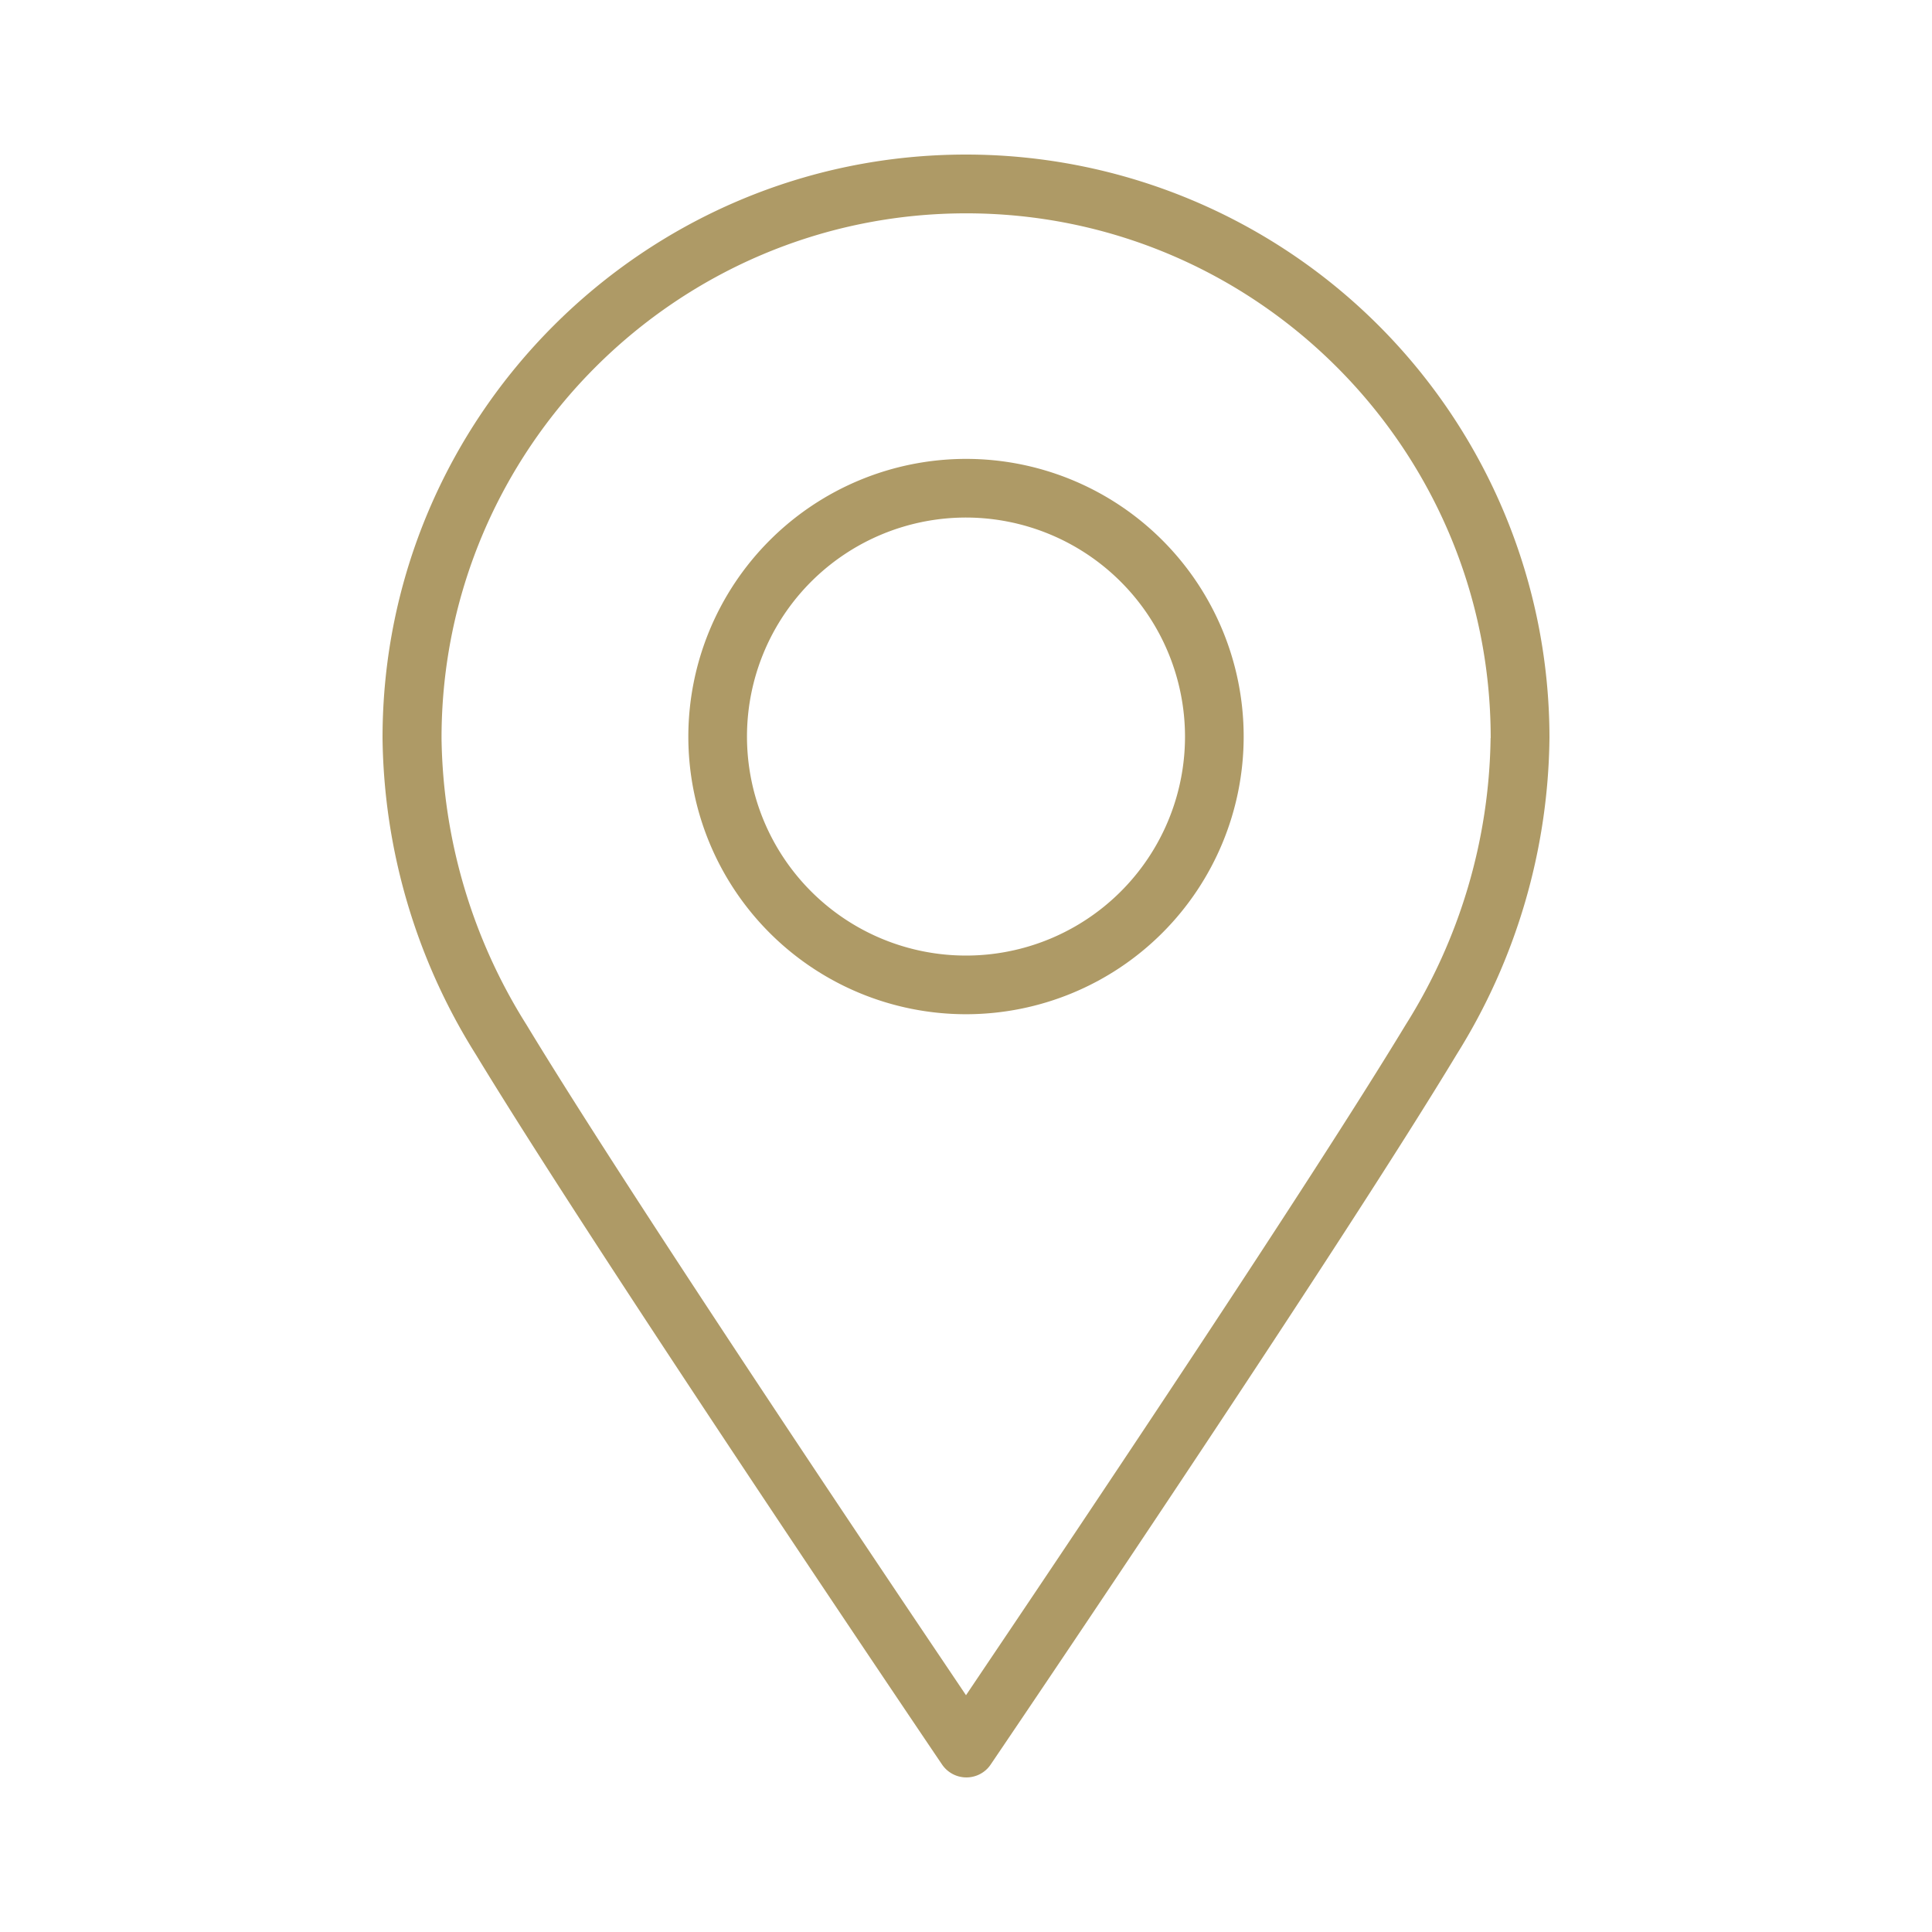
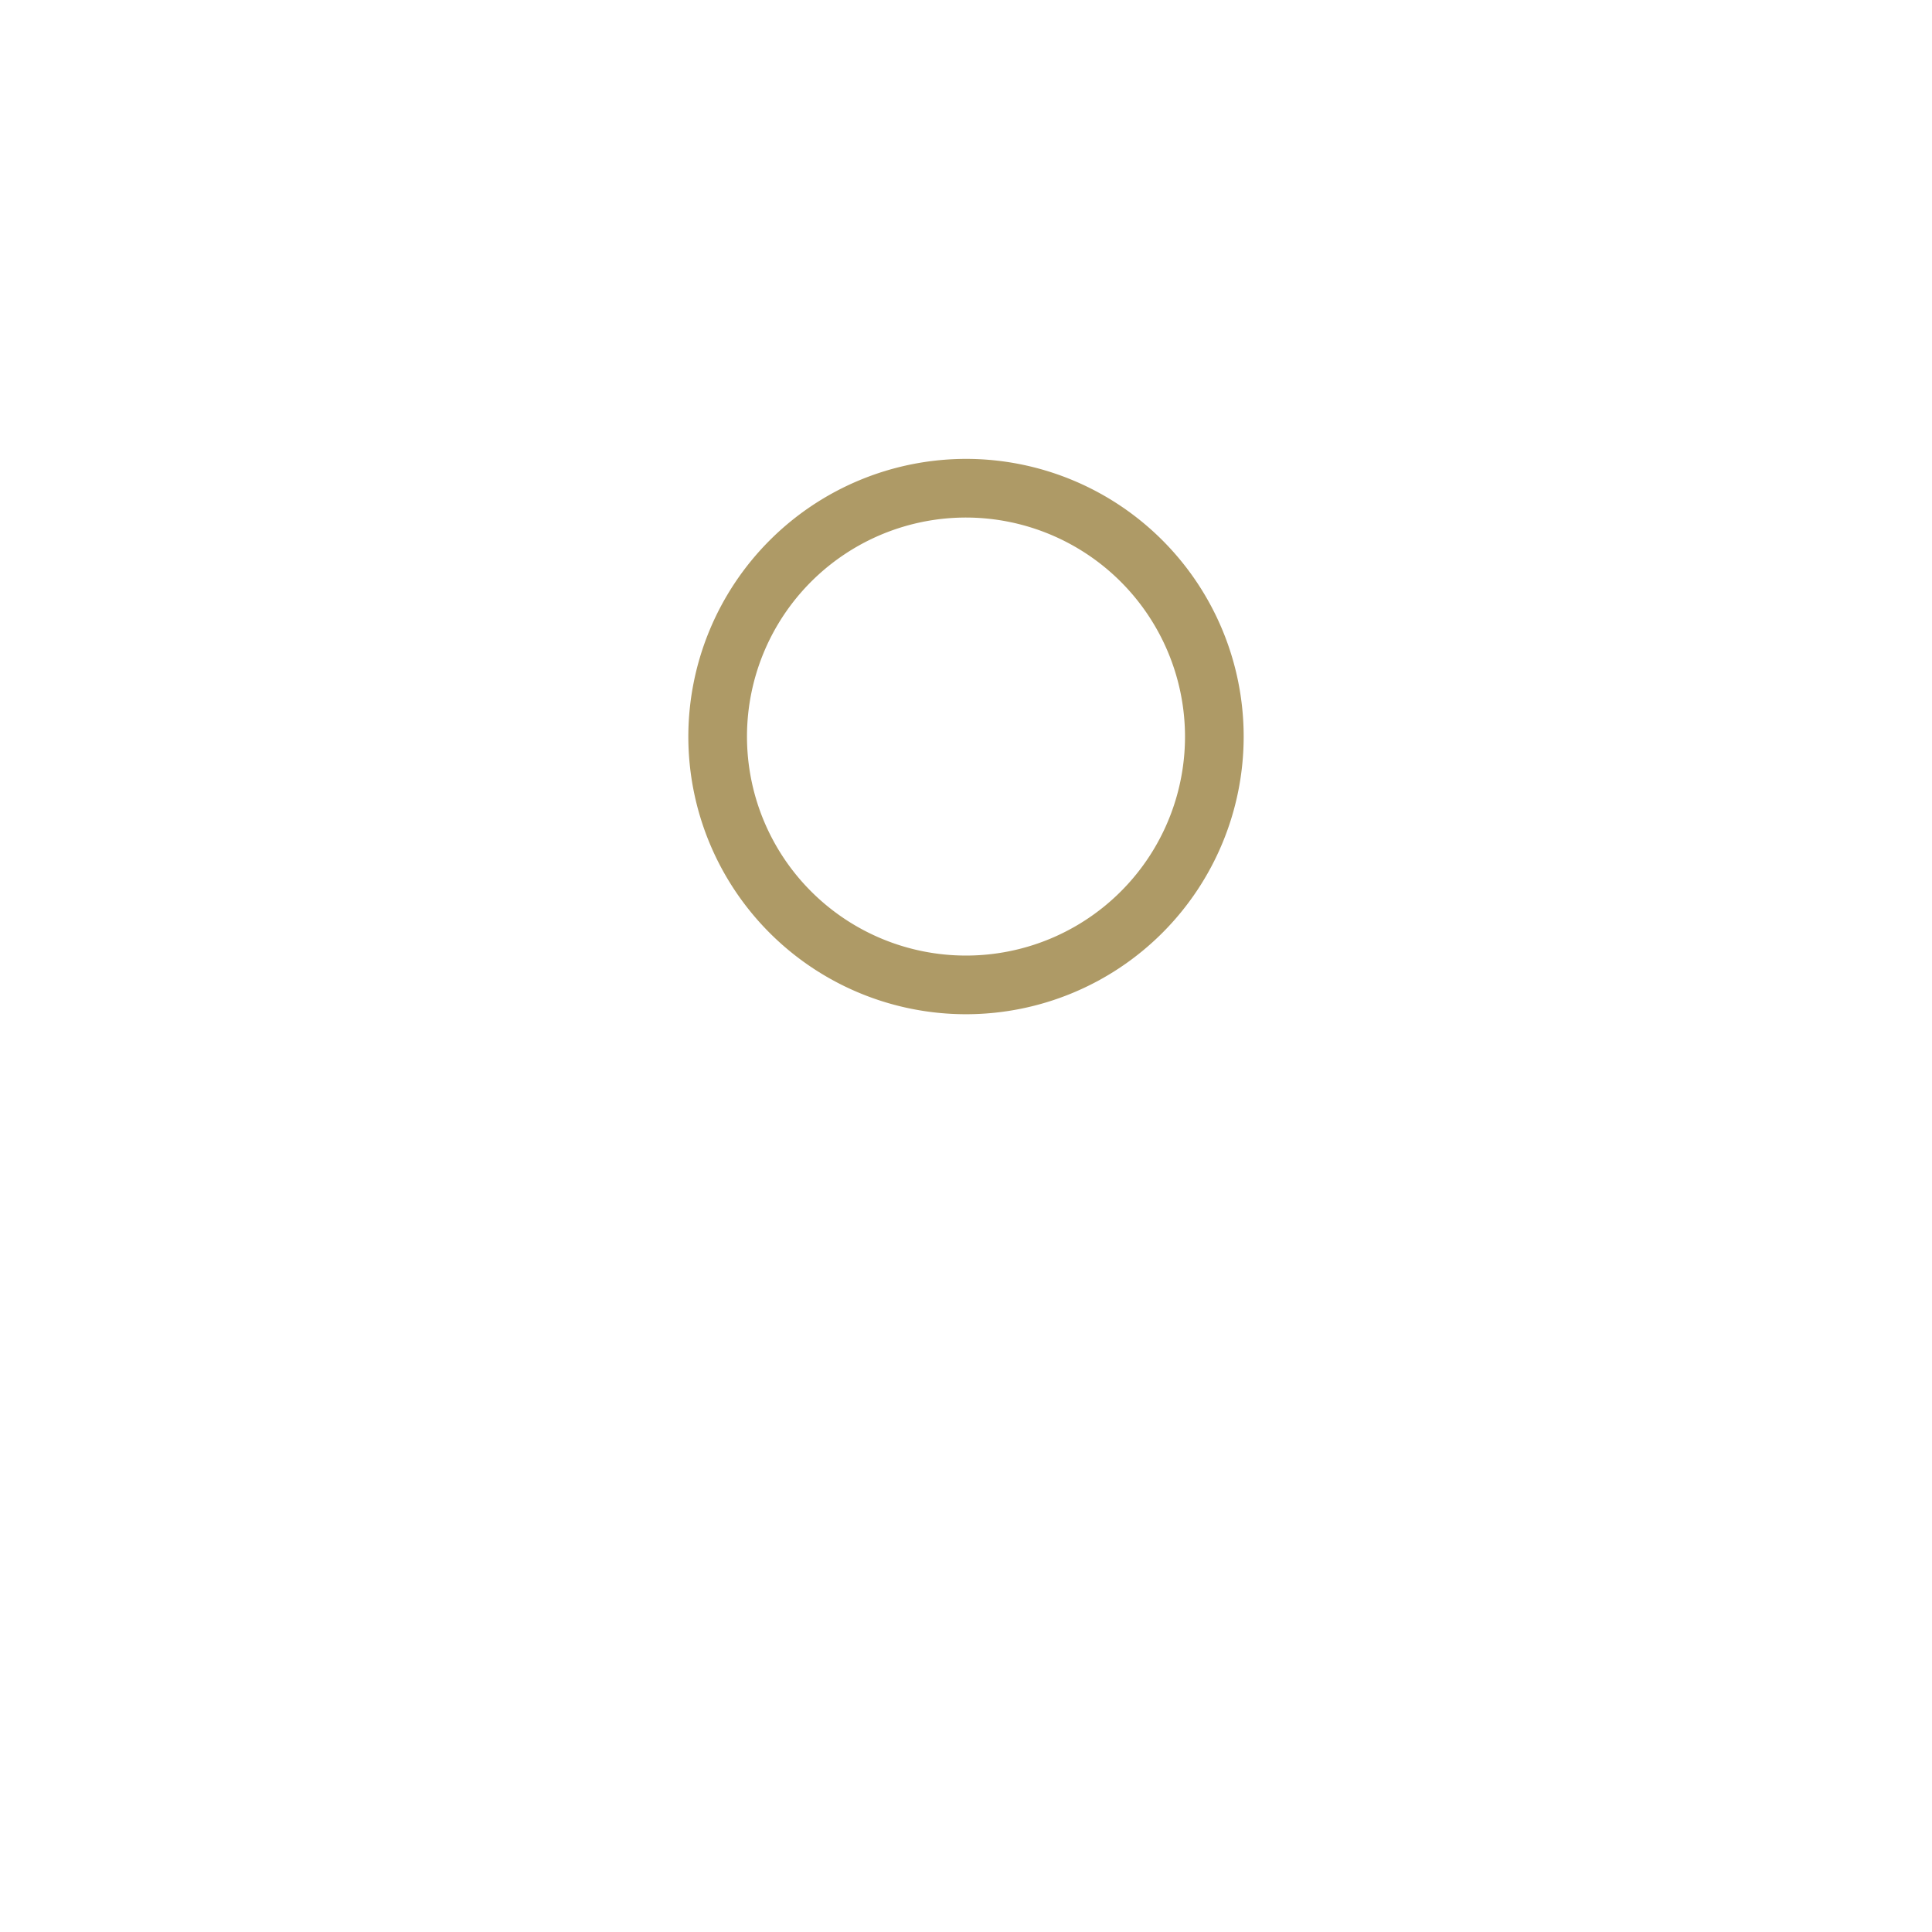
<svg xmlns="http://www.w3.org/2000/svg" viewBox="0 0 500 500">
  <defs>
    <style>.cls-1{fill:none;}.cls-2{fill:#ae9a66;}</style>
  </defs>
  <g id="Calque_2" data-name="Calque 2">
    <g id="Calque_18" data-name="Calque 18">
      <rect class="cls-1" width="500" height="500" />
    </g>
    <g id="Calque_25" data-name="Calque 25">
-       <path class="cls-2" d="M99,191a157.23,157.23,0,0,0,24.16,81.92l.06.1C153.57,323,234.44,442.8,243.56,456.3l.18.26a7.61,7.61,0,0,0,10.55,2.18,7.45,7.45,0,0,0,2.13-2.13l.44-.65c14.91-22,90.74-134.39,120.08-183l.06-.1A157.34,157.34,0,0,0,401,191,151,151,0,0,0,250.05,40H250C166.76,40,99,107.72,99,191Zm286.76.05v.1a142.66,142.66,0,0,1-22,74.11C339.1,306,280.2,393.89,256,429.8l-6,8.92-6-8.92c-18.79-27.89-82.08-122.18-107.73-164.57a142.6,142.6,0,0,1-22-74.11V191c0-74.88,60.92-135.79,135.79-135.79S385.79,116.14,385.79,191Z" />
      <path class="cls-2" d="M178.14,190.62A71.86,71.86,0,1,0,250,118.76,71.93,71.93,0,0,0,178.14,190.62Zm128.54,0A56.68,56.68,0,1,1,250,133.94,56.75,56.75,0,0,1,306.68,190.62Z" />
    </g>
  </g>
</svg>